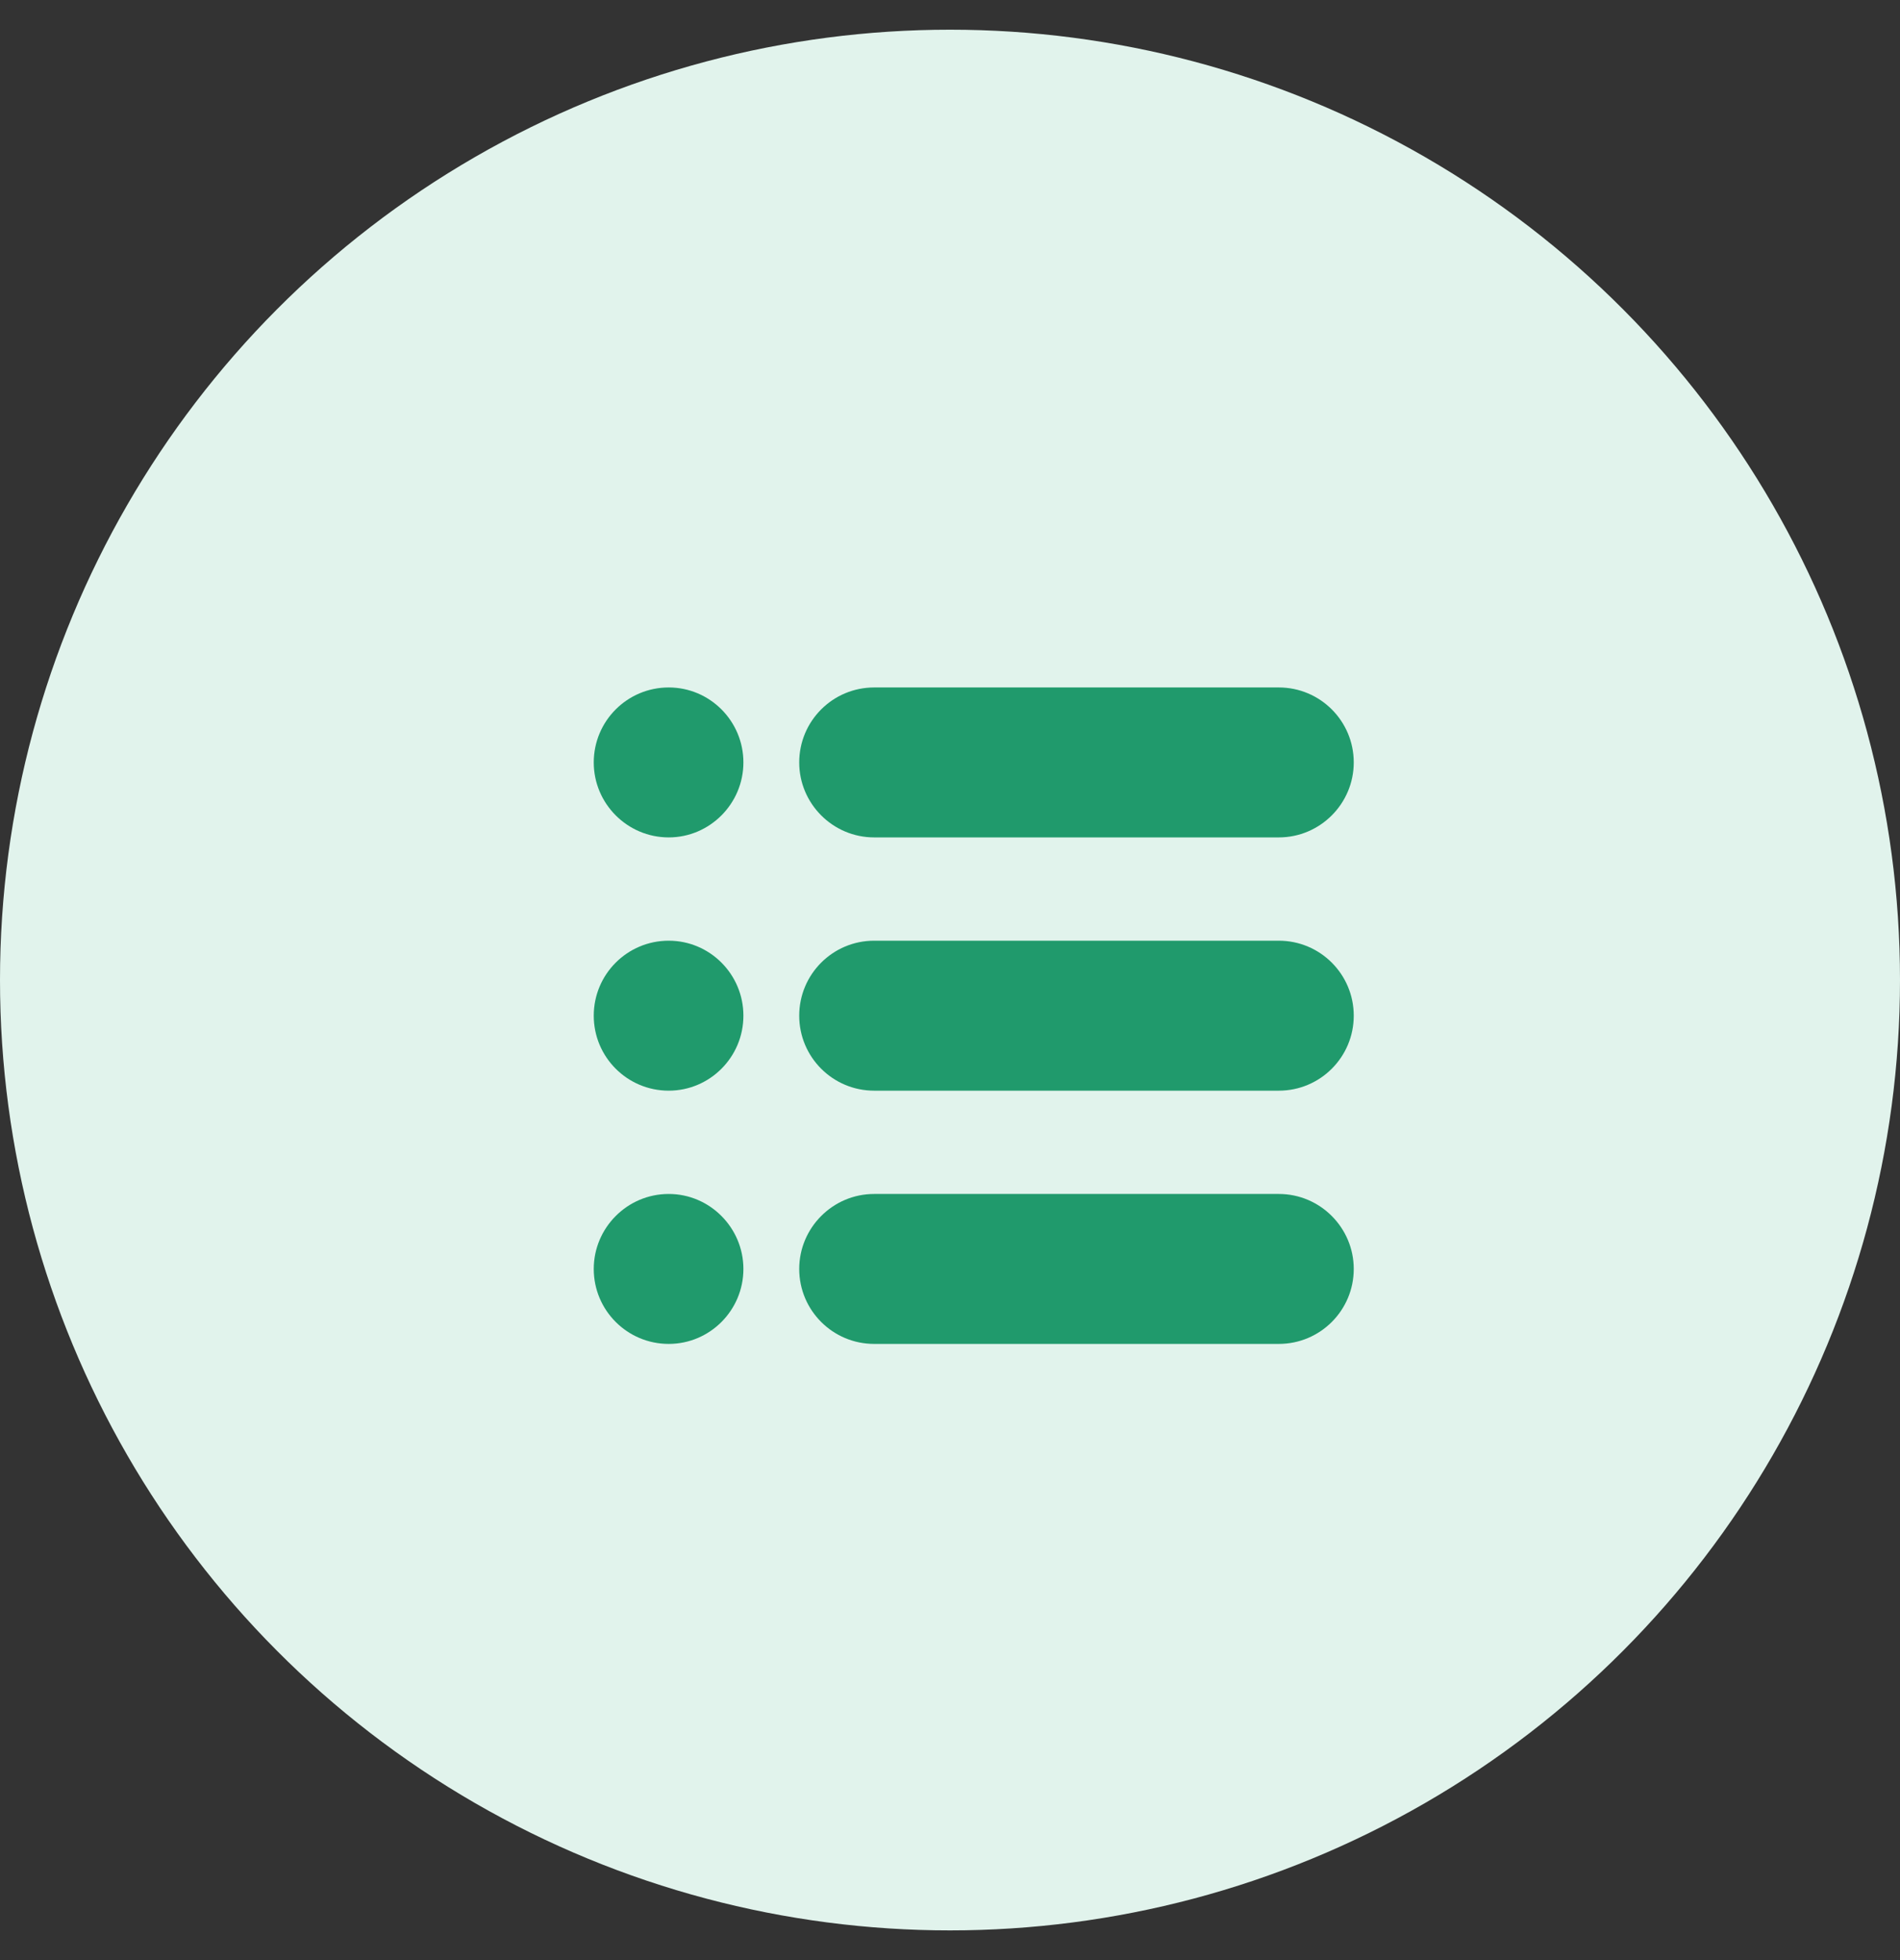
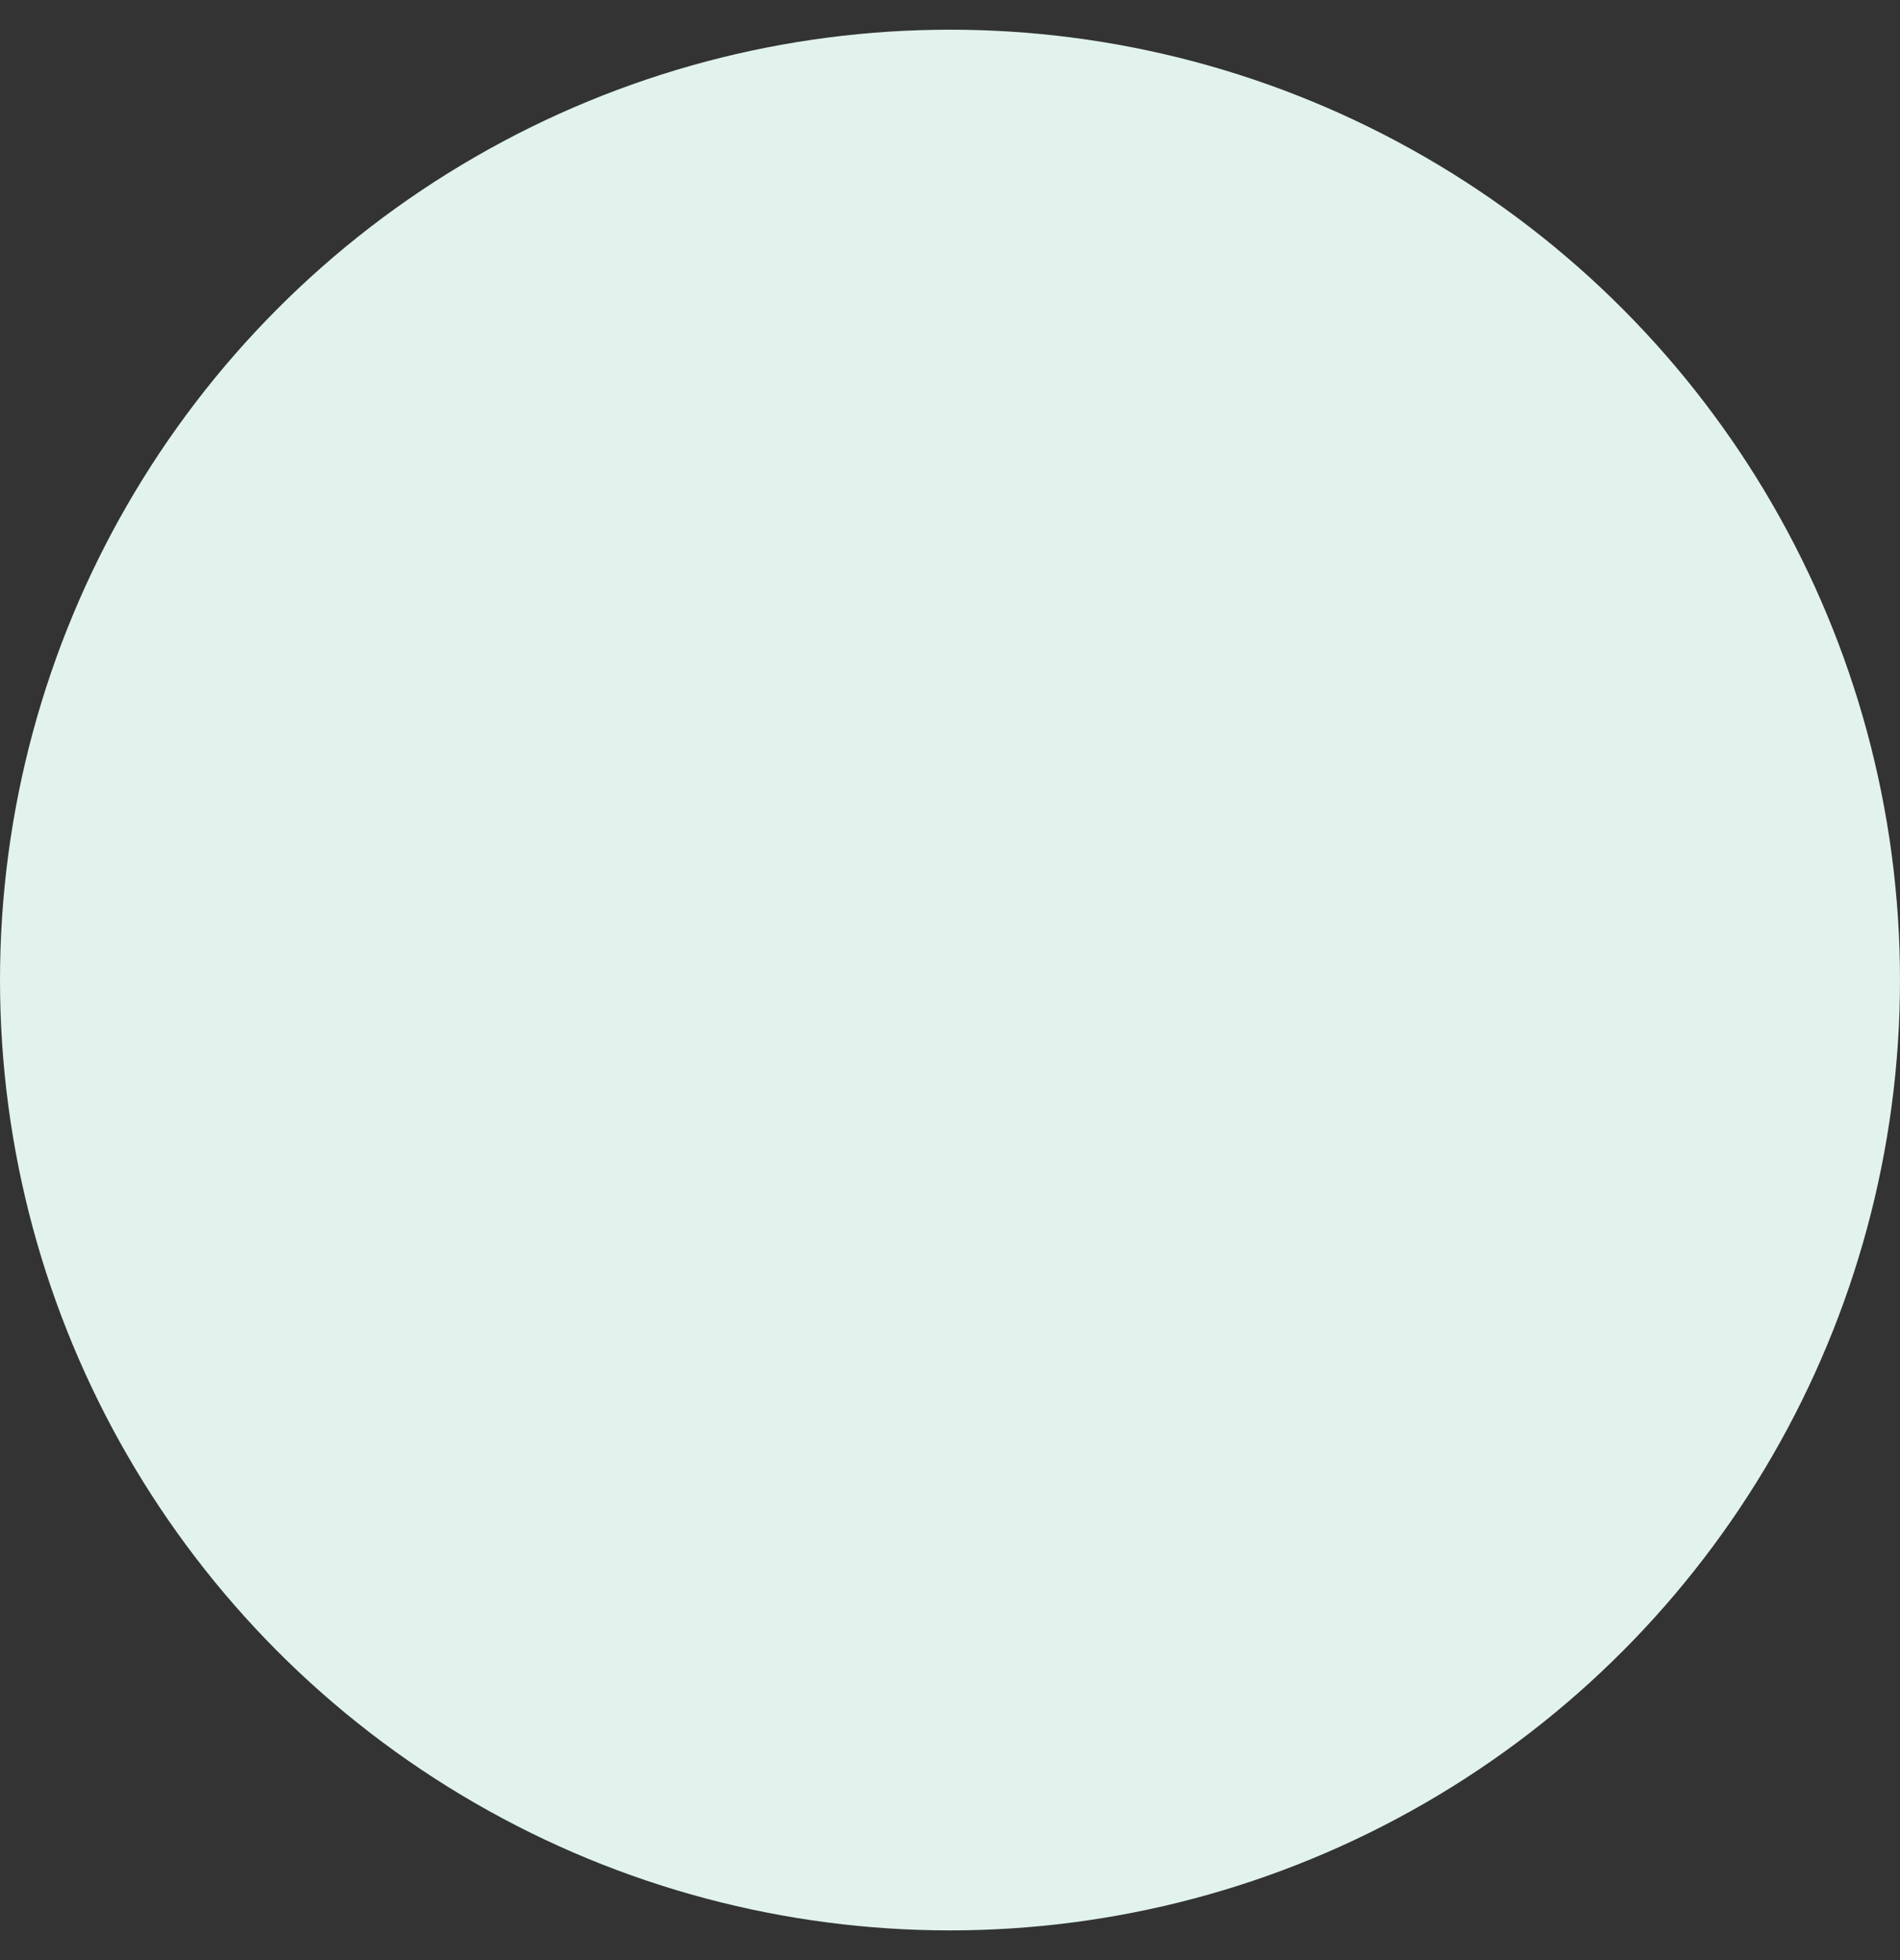
<svg xmlns="http://www.w3.org/2000/svg" width="64px" height="66px" viewBox="0 0 64 66" version="1.1">
  <rect x="0" y="0" width="64" height="66" fill="#333333" stroke="none" />
  <title>DAD7E5FD-8E8A-489A-AA5D-6A046C8748B7</title>
  <g id="Page-1" stroke="none" stroke-width="1" fill="none" fill-rule="evenodd">
    <g id="Concierge" transform="translate(-202, -4591)">
      <g id="Group-24" transform="translate(202, 4591.148)">
        <circle id="Oval" fill="#E1F3EC" cx="32" cy="32.852" r="32" />
-         <path d="M22.525,40.055 C23.911,40.055 25.041,41.194 25.041,42.58 C25.041,43.974 23.911,45.104 22.525,45.104 C21.13,45.104 20,43.974 20,42.58 C20,41.194 21.13,40.055 22.525,40.055 Z M43.075,40.055 C44.47,40.055 45.6,41.194 45.6,42.58 C45.6,43.974 44.47,45.104 43.075,45.104 L43.075,45.104 L29.446,45.104 C28.051,45.104 26.921,43.974 26.921,42.58 C26.921,41.194 28.051,40.055 29.446,40.055 L29.446,40.055 Z M22.525,31.527 C23.911,31.527 25.041,32.657 25.041,34.052 C25.041,35.447 23.911,36.577 22.525,36.577 C21.13,36.577 20,35.447 20,34.052 C20,32.657 21.13,31.527 22.525,31.527 Z M43.075,31.527 C44.47,31.527 45.6,32.657 45.6,34.052 C45.6,35.447 44.47,36.577 43.075,36.577 L43.075,36.577 L29.446,36.577 C28.051,36.577 26.921,35.447 26.921,34.052 C26.921,32.657 28.051,31.527 29.446,31.527 L29.446,31.527 Z M22.525,23 C23.911,23 25.041,24.13 25.041,25.525 C25.041,26.911 23.911,28.049 22.525,28.049 C21.13,28.049 20,26.911 20,25.525 C20,24.13 21.13,23 22.525,23 Z M43.075,23 C44.47,23 45.6,24.13 45.6,25.525 C45.6,26.911 44.47,28.049 43.075,28.049 L43.075,28.049 L29.446,28.049 C28.051,28.049 26.921,26.911 26.921,25.525 C26.921,24.13 28.051,23 29.446,23 L29.446,23 Z" id="Combined-Shape" fill="#209A6C" fill-rule="nonzero" />
      </g>
    </g>
  </g>
</svg>